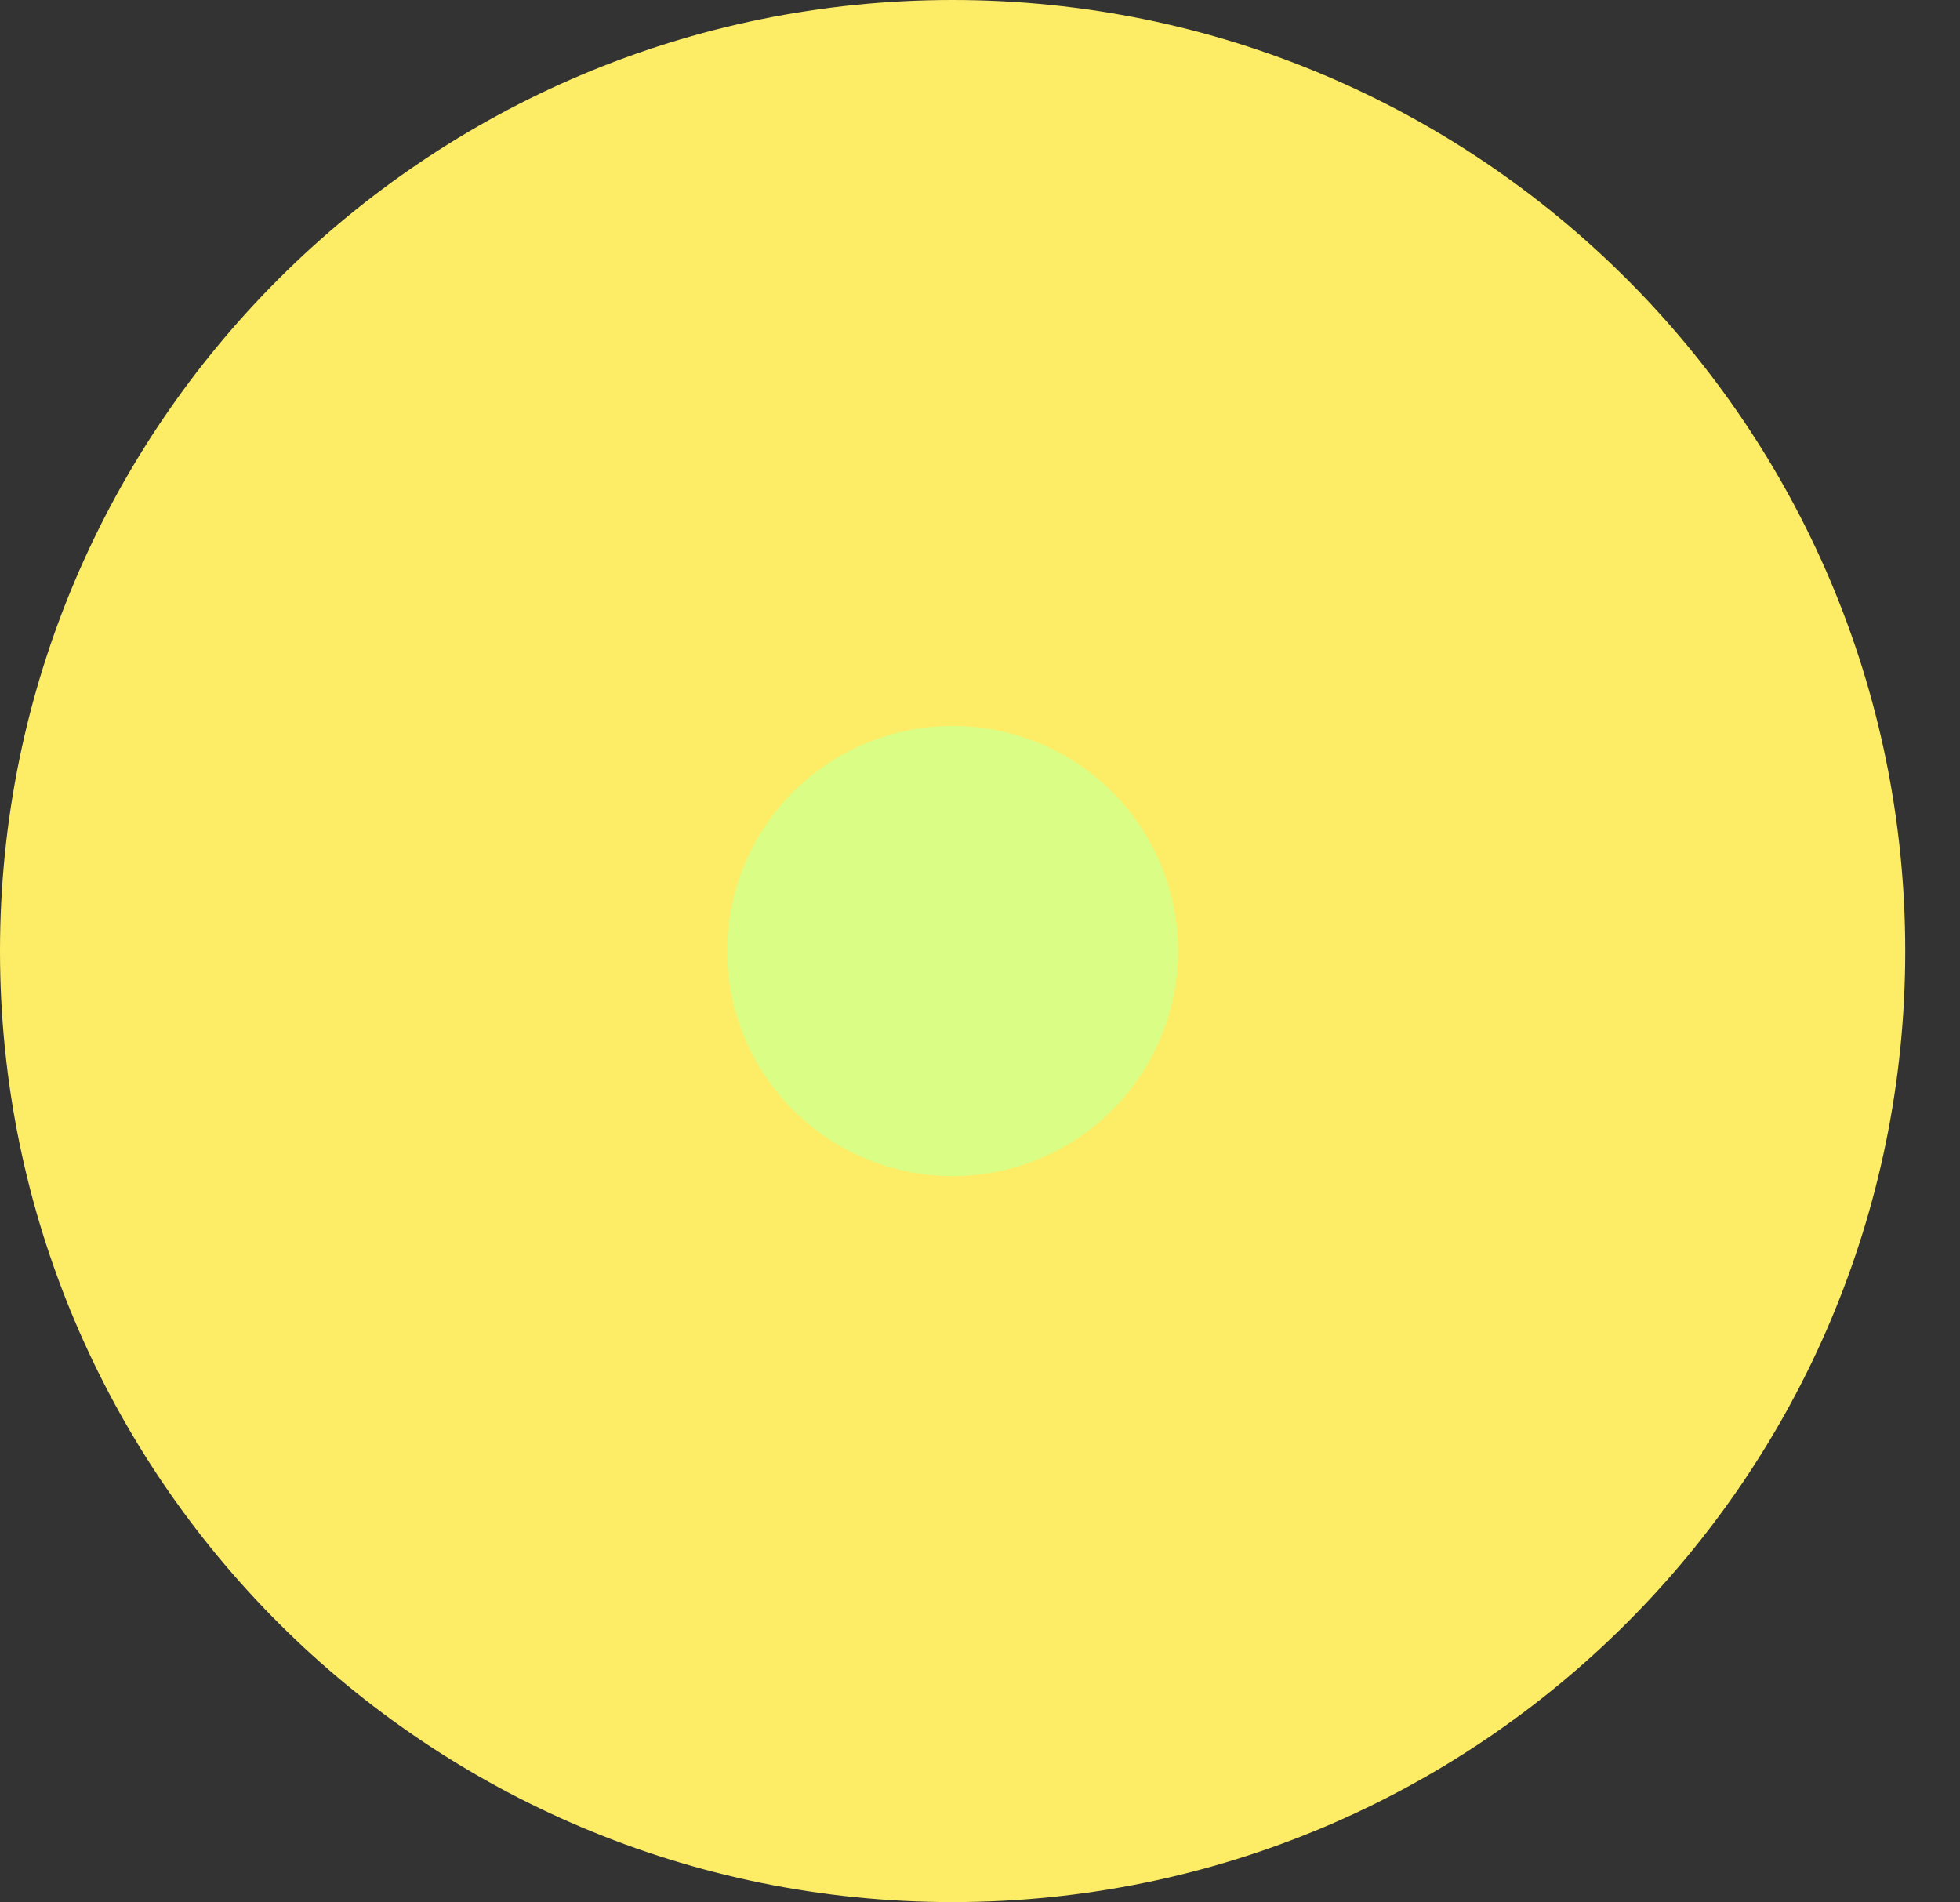
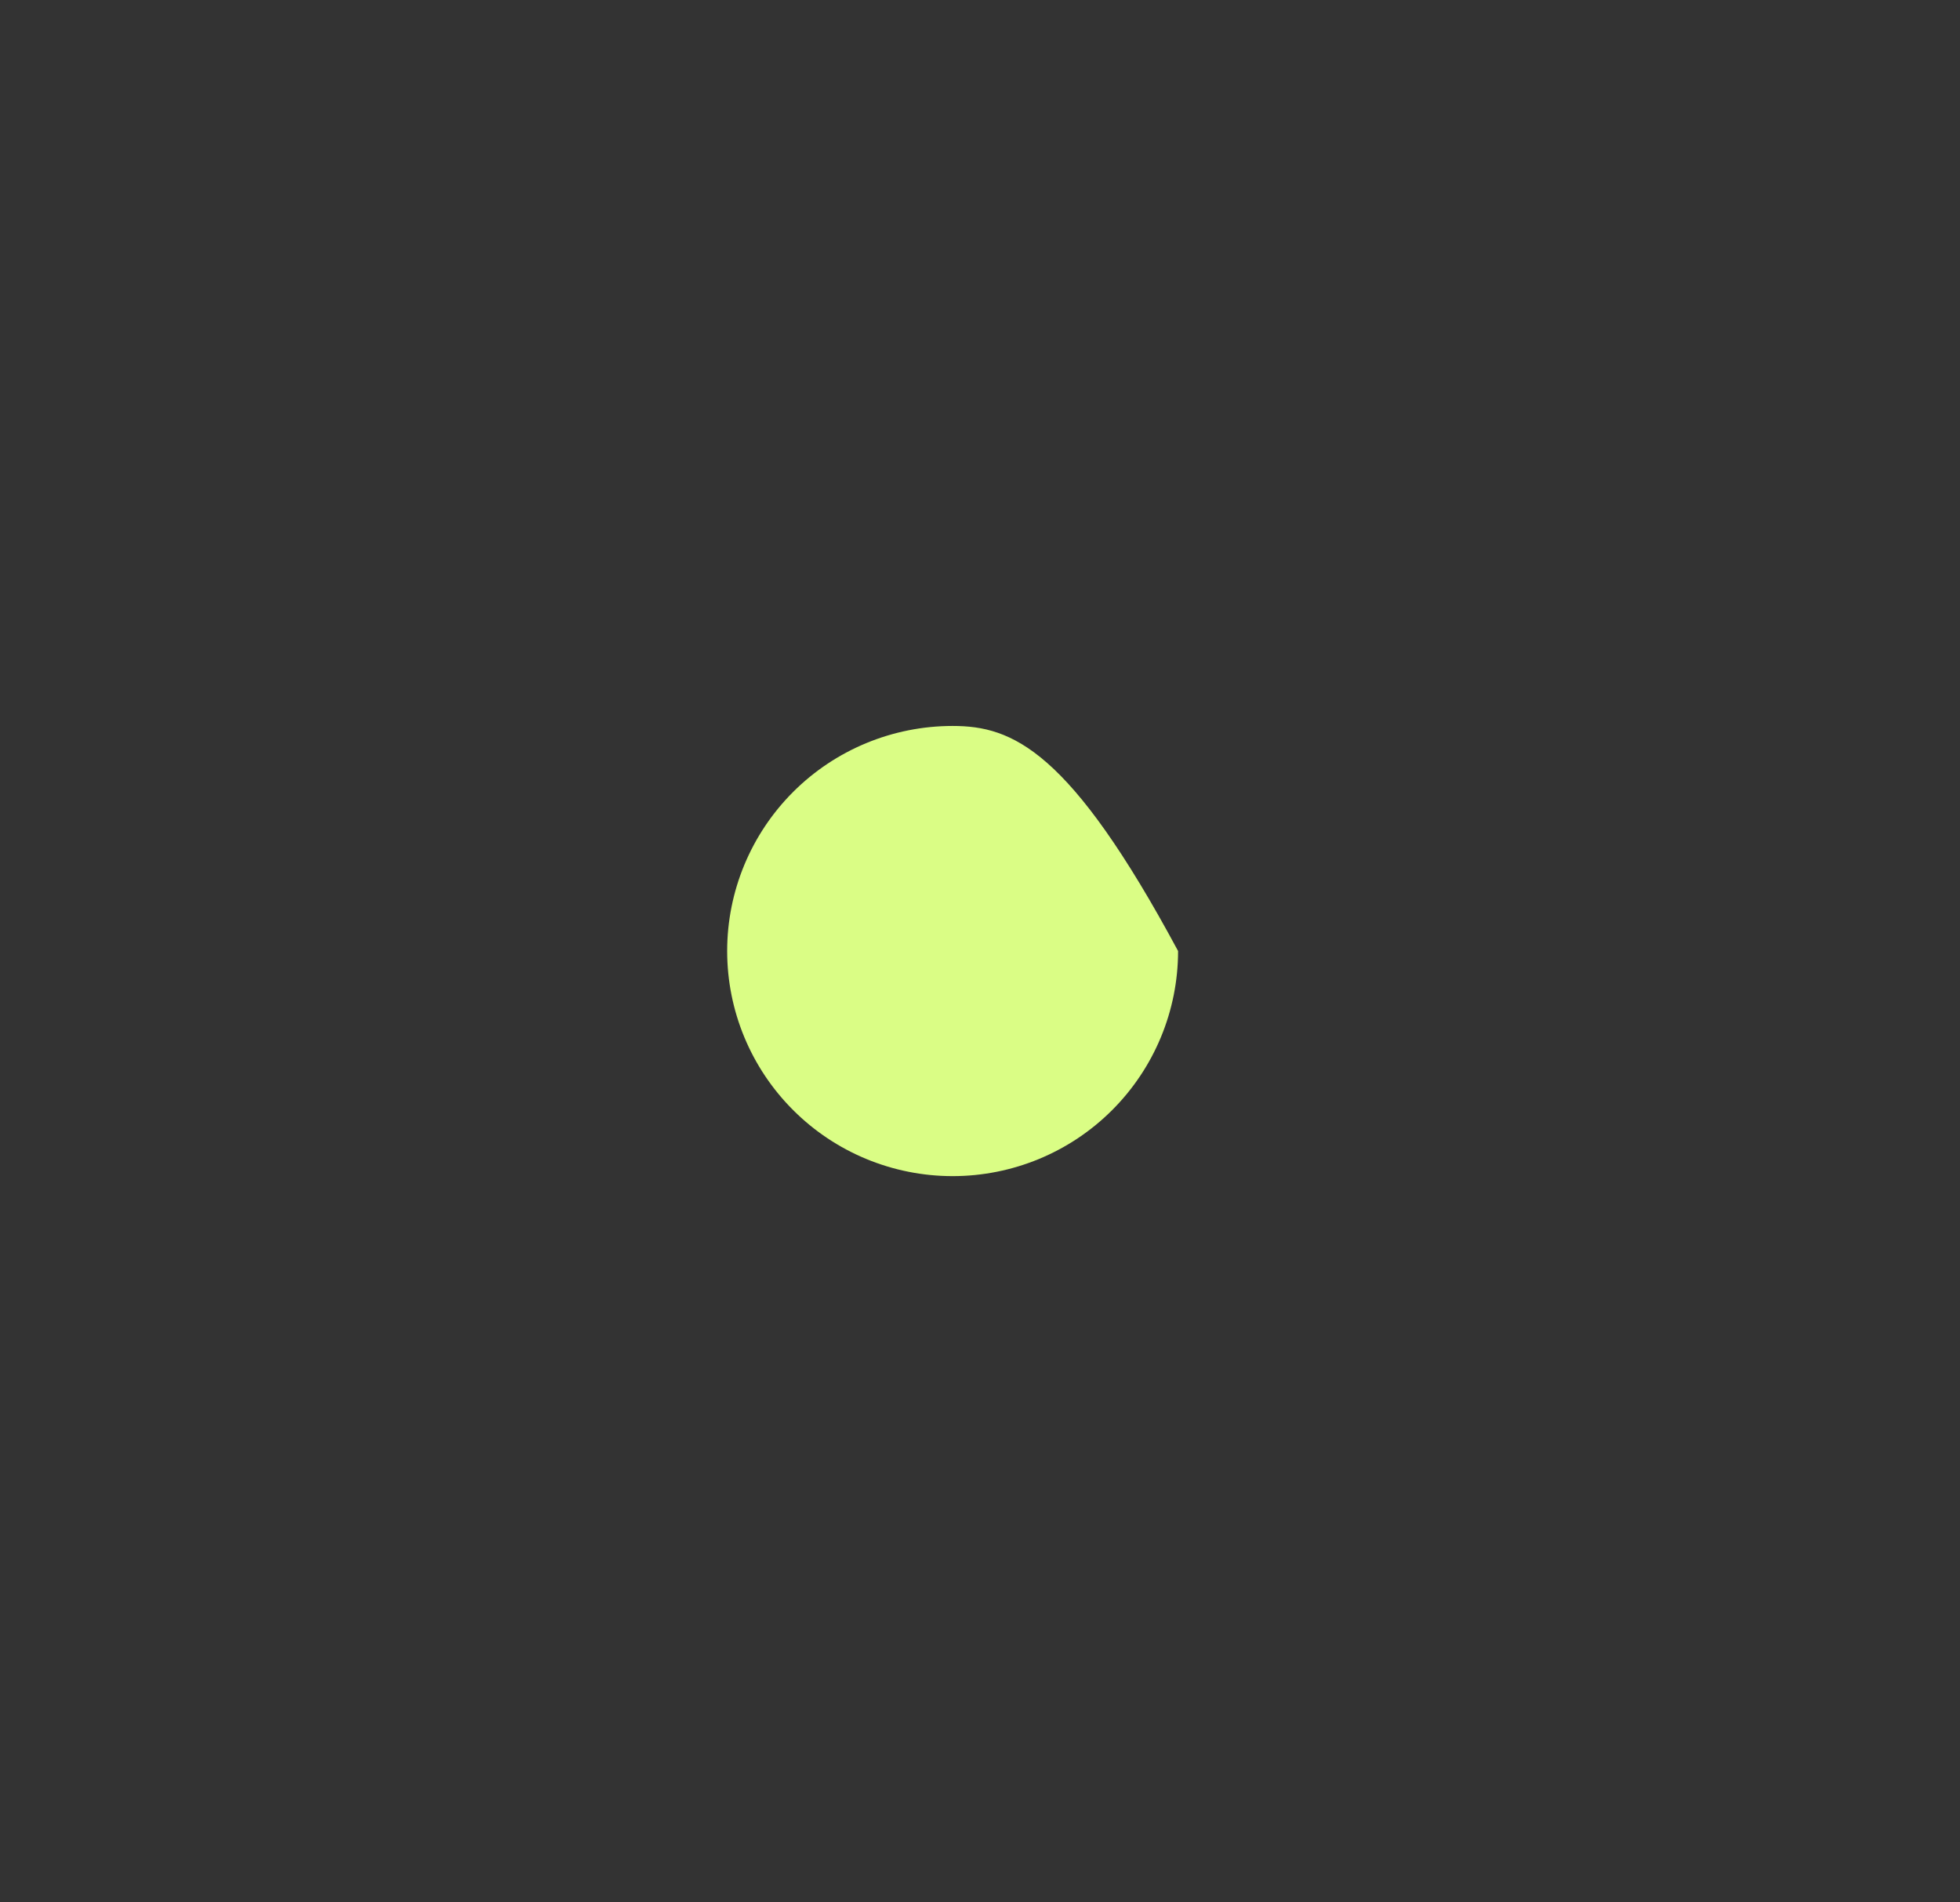
<svg xmlns="http://www.w3.org/2000/svg" width="34" height="33" viewBox="0 0 34 33" fill="none">
  <rect x="0" y="0" width="34" height="33" fill="#333333" stroke="none" />
-   <path d="M33.05 16.497C33.05 7.386 25.652 0 16.525 0C7.399 0 0 7.386 0 16.497C0 25.609 7.399 32.995 16.525 32.995C25.652 32.995 33.05 25.609 33.05 16.497Z" fill="#FDED66" />
-   <path d="M16.525 12.593C15.488 12.593 14.493 13.004 13.76 13.736C13.026 14.469 12.614 15.462 12.614 16.497C12.614 17.533 13.026 18.526 13.76 19.258C14.493 19.991 15.488 20.402 16.525 20.402C17.563 20.402 18.558 19.991 19.291 19.258C20.024 18.526 20.436 17.533 20.436 16.497C20.436 15.462 20.024 14.469 19.291 13.736C18.558 13.004 17.563 12.593 16.525 12.593Z" fill="#DAFD85" />
+   <path d="M16.525 12.593C15.488 12.593 14.493 13.004 13.76 13.736C13.026 14.469 12.614 15.462 12.614 16.497C12.614 17.533 13.026 18.526 13.76 19.258C14.493 19.991 15.488 20.402 16.525 20.402C17.563 20.402 18.558 19.991 19.291 19.258C20.024 18.526 20.436 17.533 20.436 16.497C18.558 13.004 17.563 12.593 16.525 12.593Z" fill="#DAFD85" />
</svg>